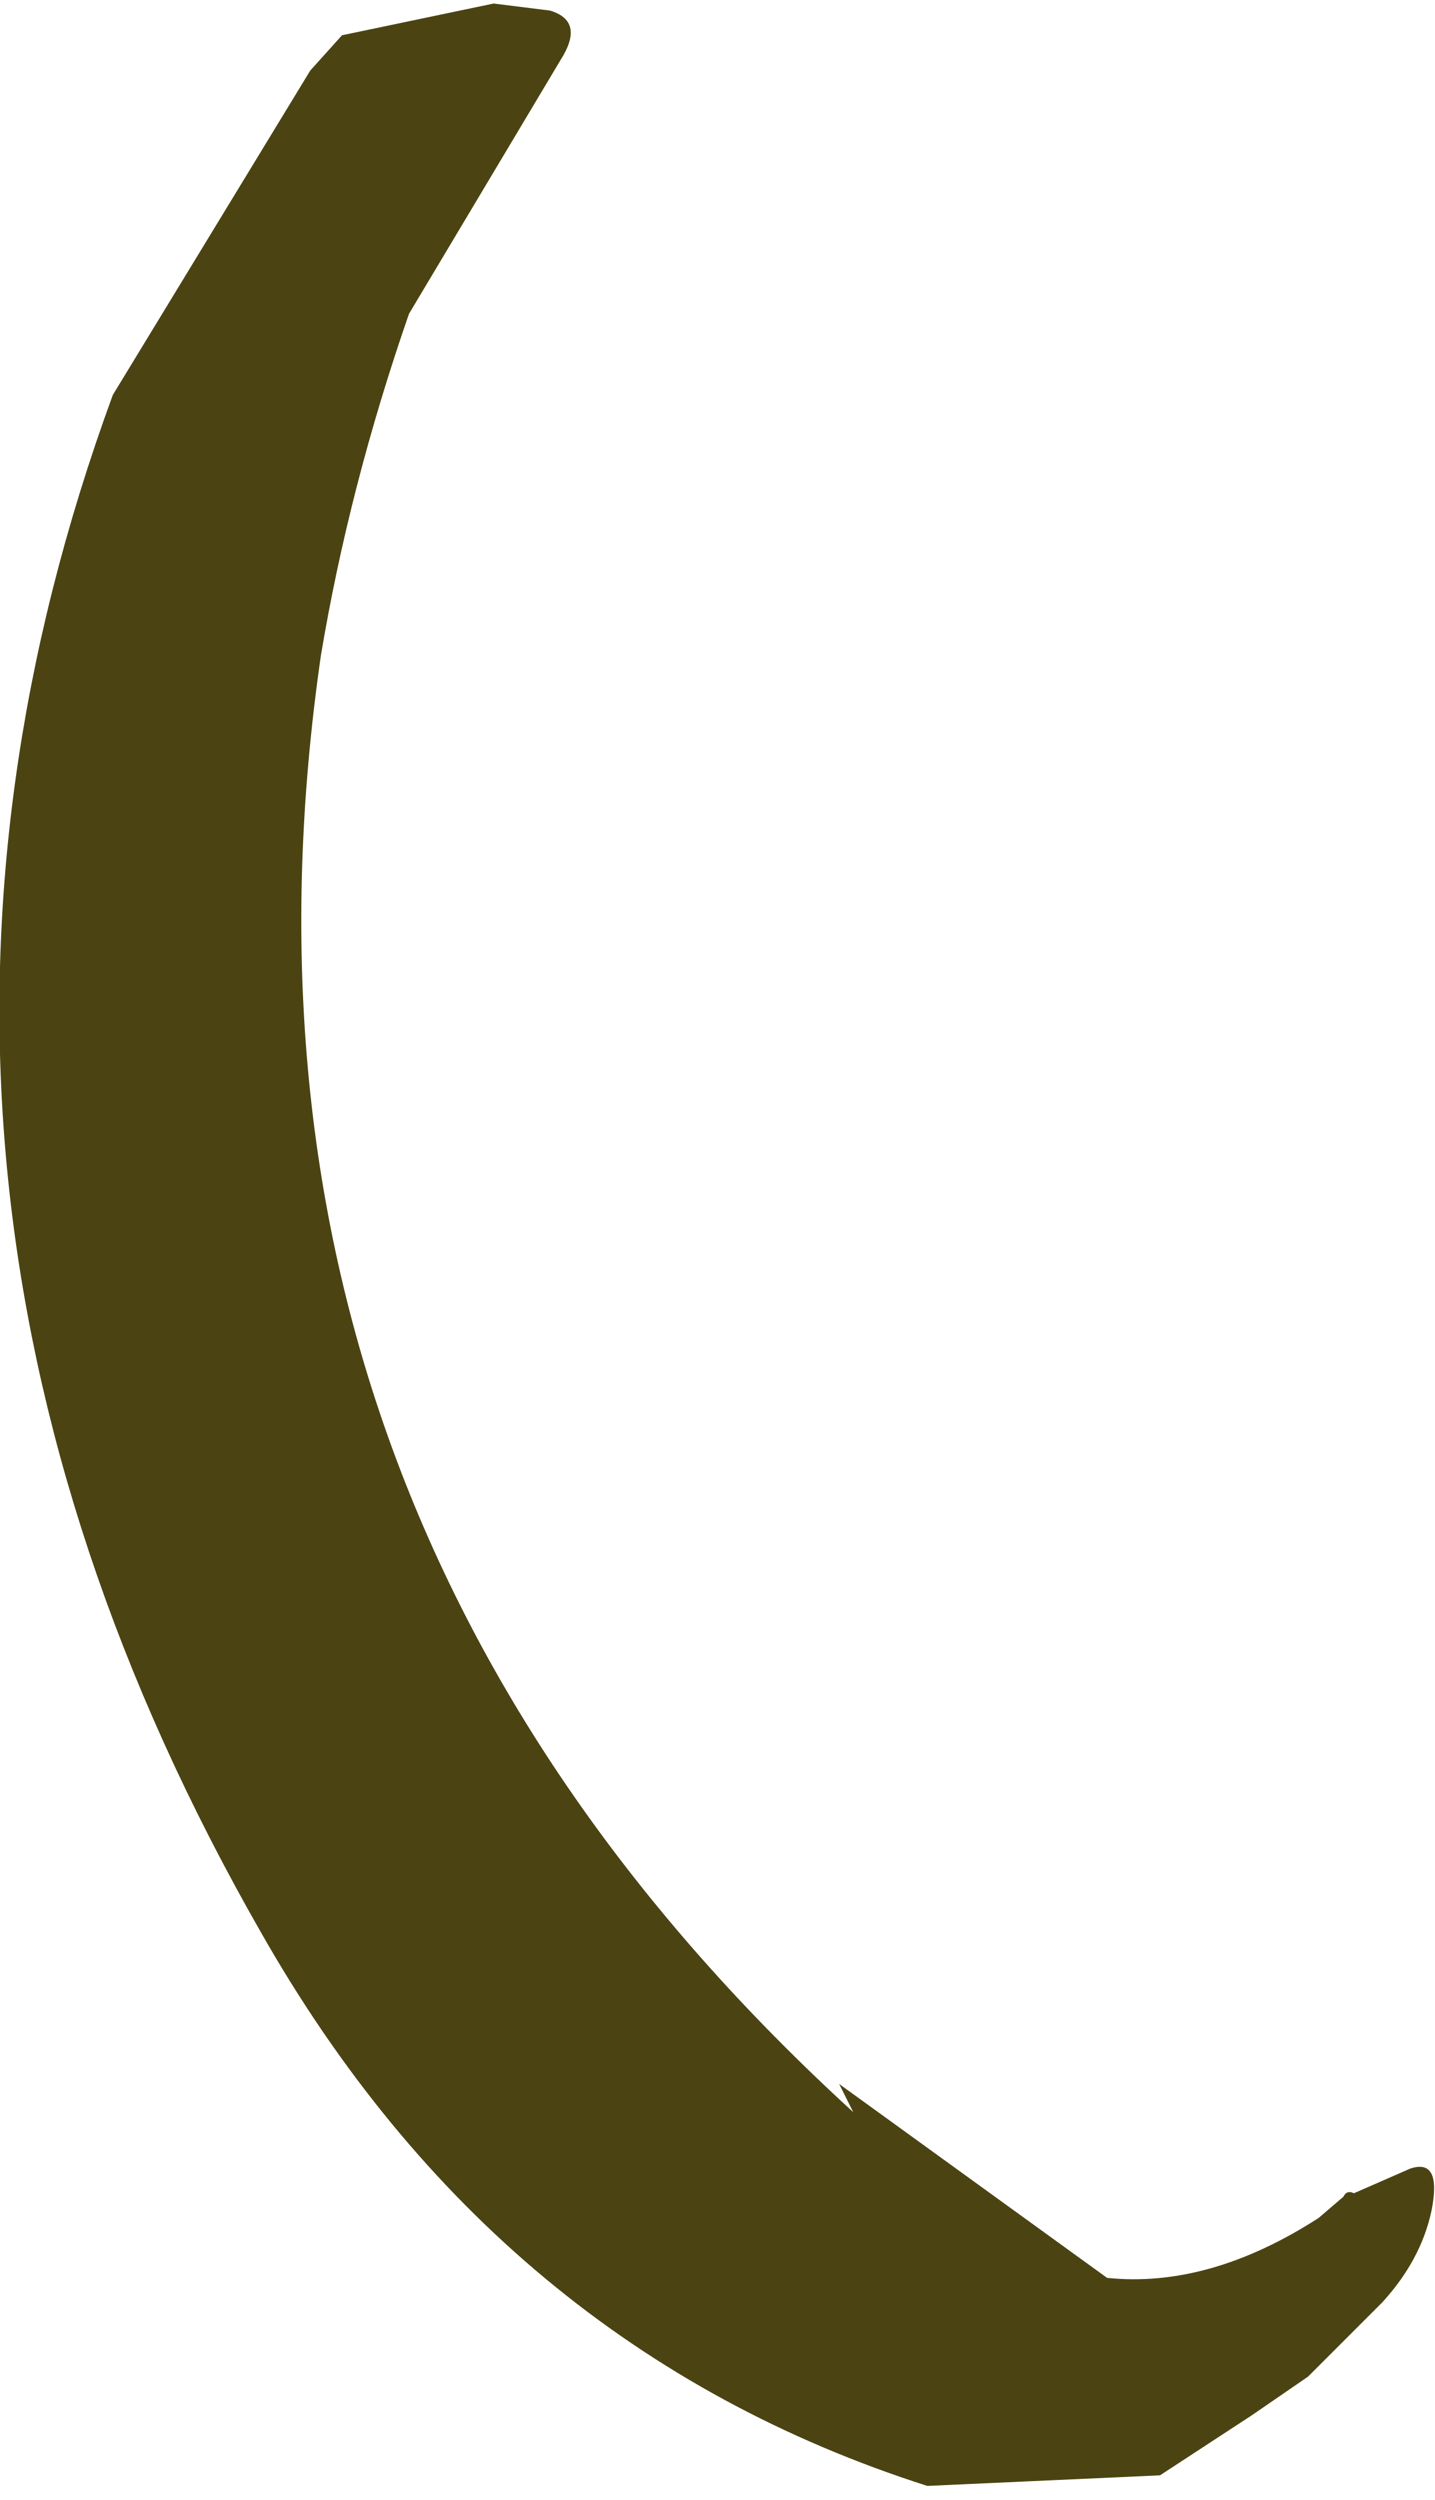
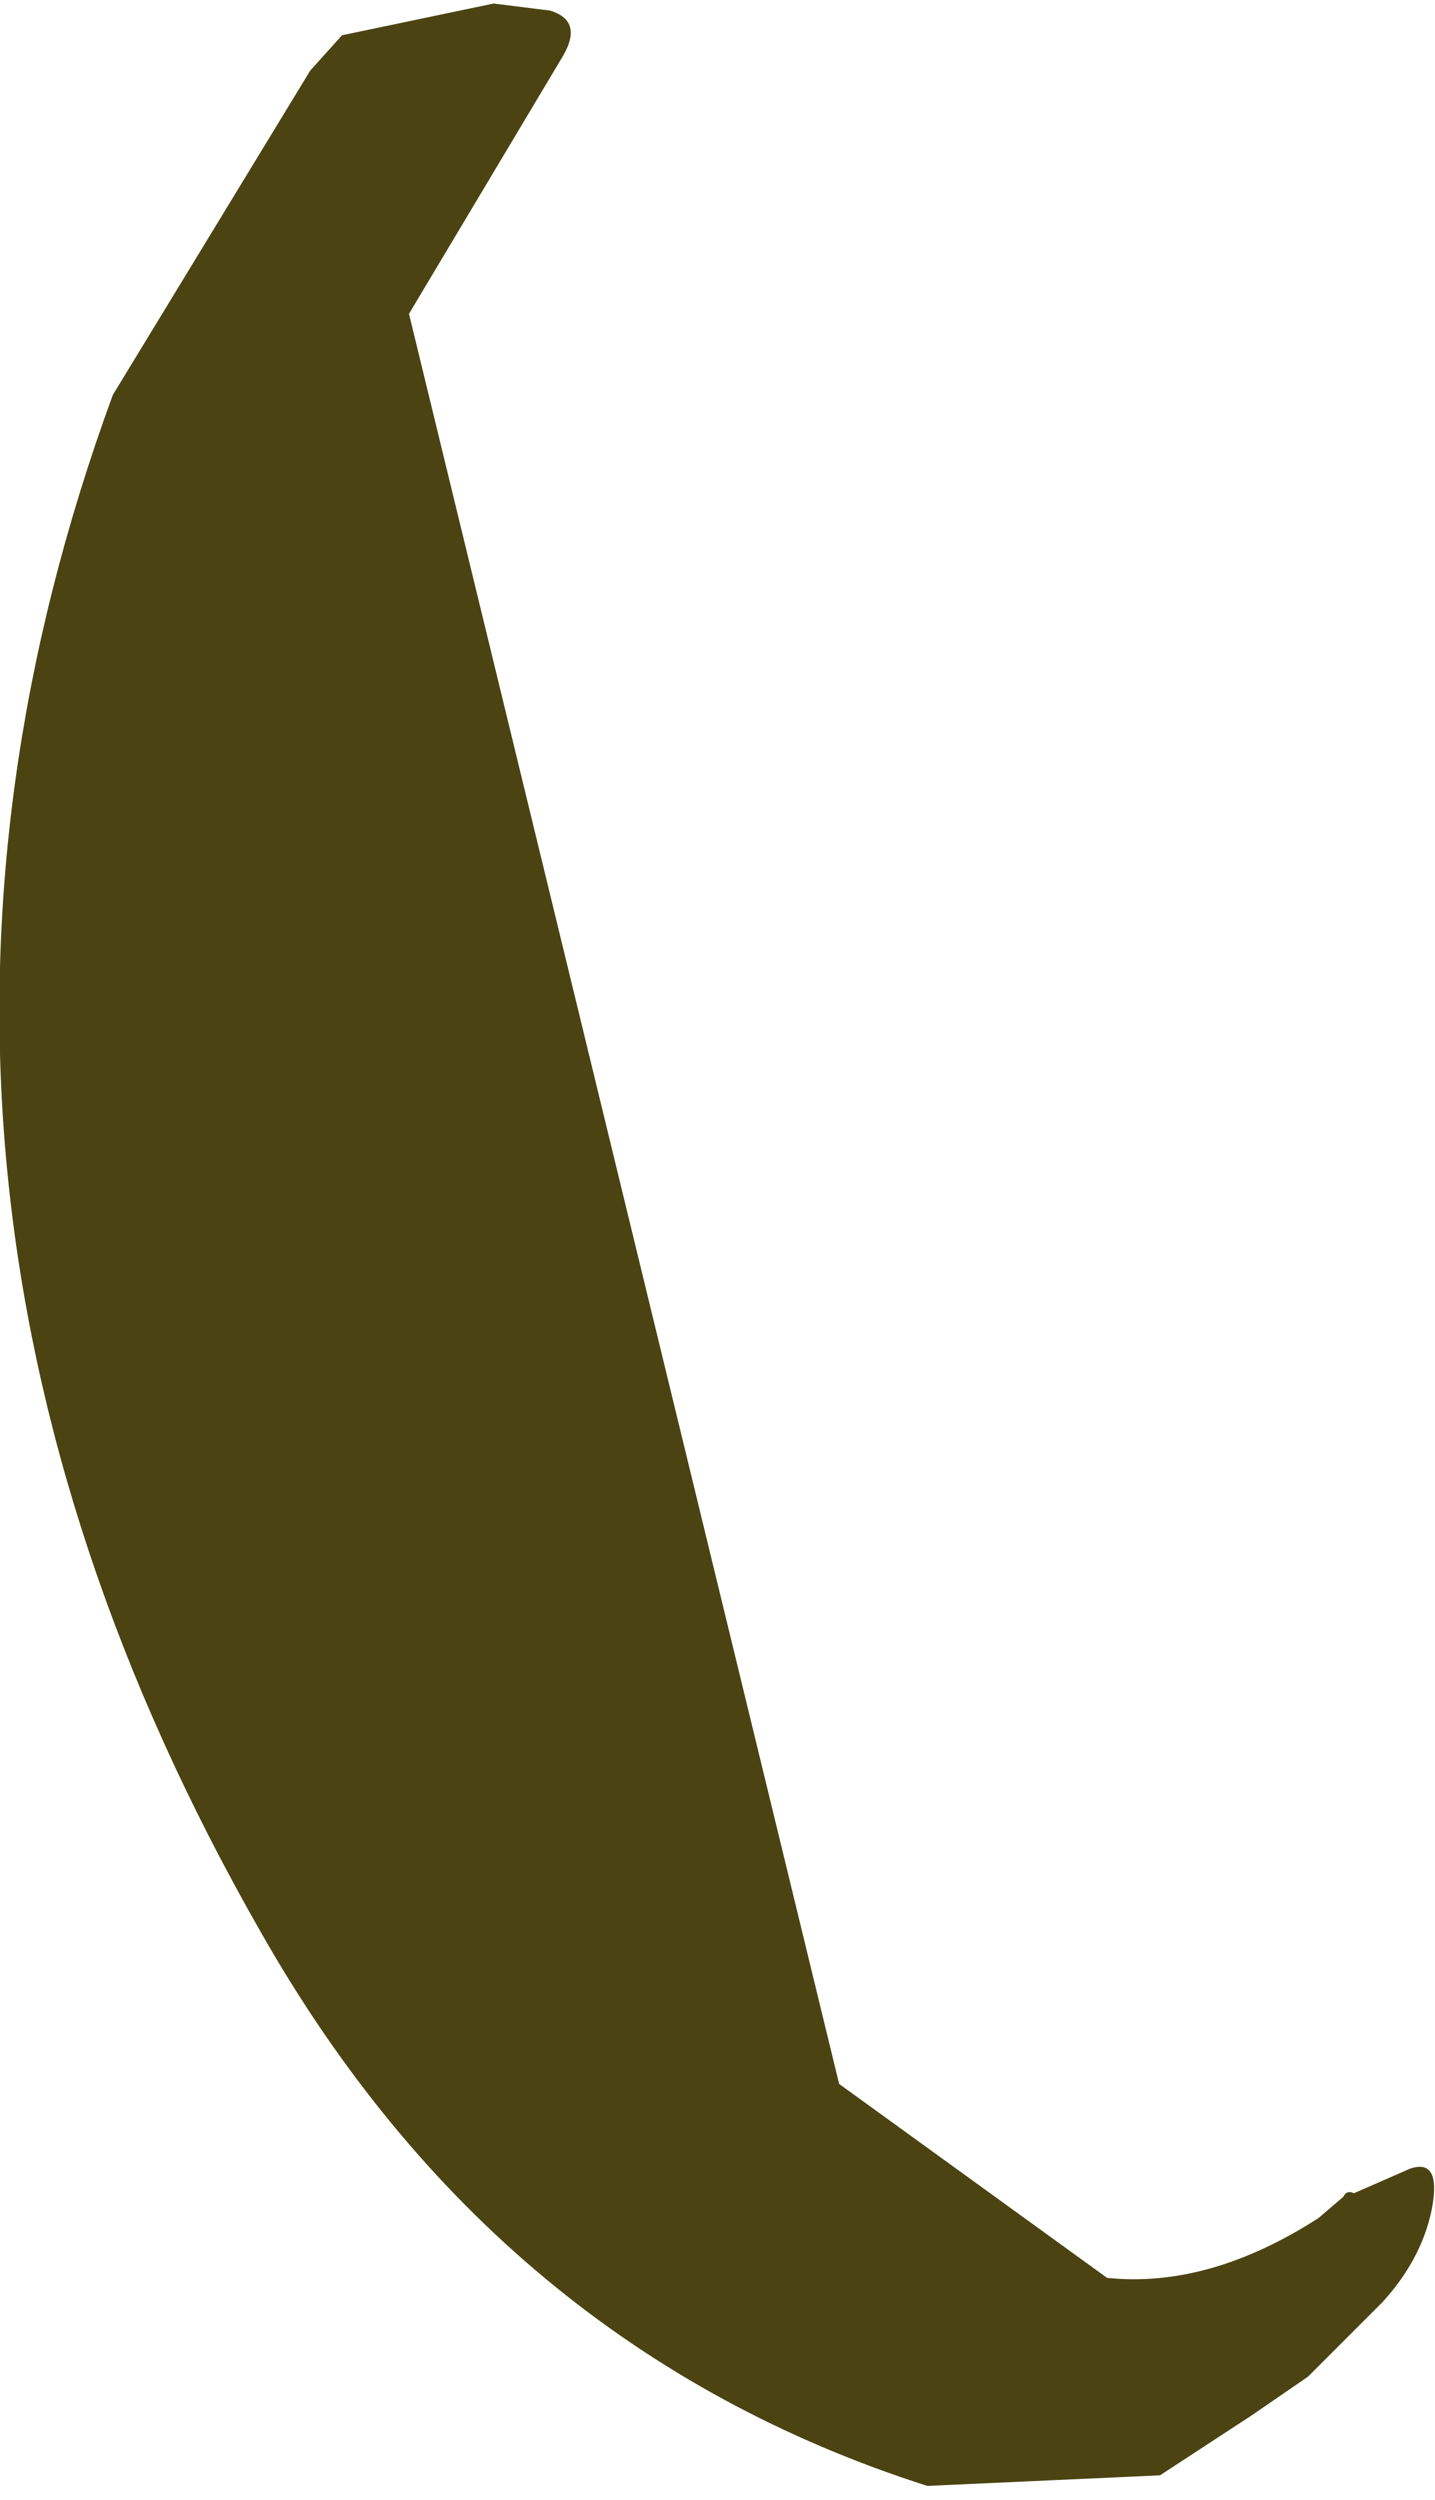
<svg xmlns="http://www.w3.org/2000/svg" height="35.45px" width="20.35px">
  <g transform="matrix(1.0, 0.0, 0.0, 1.0, 9.2, 0.3)">
-     <path d="M9.5 31.15 L9.85 30.85 Q9.9 30.75 10.0 30.8 L10.8 30.45 Q11.25 30.3 11.1 31.05 10.95 31.75 10.4 32.35 L9.35 33.4 8.55 33.95 7.25 34.8 3.95 34.95 Q-2.15 33.0 -5.5 27.1 -11.65 16.35 -7.6 5.3 L-4.8 0.7 -4.35 0.2 -2.2 -0.25 -1.4 -0.15 Q-0.9 0.0 -1.25 0.55 L-3.4 4.15 Q-4.25 6.6 -4.65 9.0 -6.4 21.15 2.9 29.65 L2.7 29.25 6.5 32.0 Q7.95 32.15 9.5 31.15" fill="#4b4412" fill-rule="evenodd" stroke="none" />
+     <path d="M9.5 31.15 L9.85 30.85 Q9.9 30.75 10.0 30.8 L10.8 30.45 Q11.25 30.3 11.1 31.05 10.95 31.75 10.4 32.35 L9.35 33.4 8.55 33.95 7.25 34.8 3.95 34.95 Q-2.15 33.0 -5.5 27.1 -11.65 16.35 -7.6 5.3 L-4.8 0.7 -4.35 0.2 -2.2 -0.25 -1.4 -0.15 Q-0.9 0.0 -1.25 0.55 L-3.4 4.15 L2.7 29.25 6.5 32.0 Q7.95 32.15 9.5 31.15" fill="#4b4412" fill-rule="evenodd" stroke="none" />
  </g>
</svg>